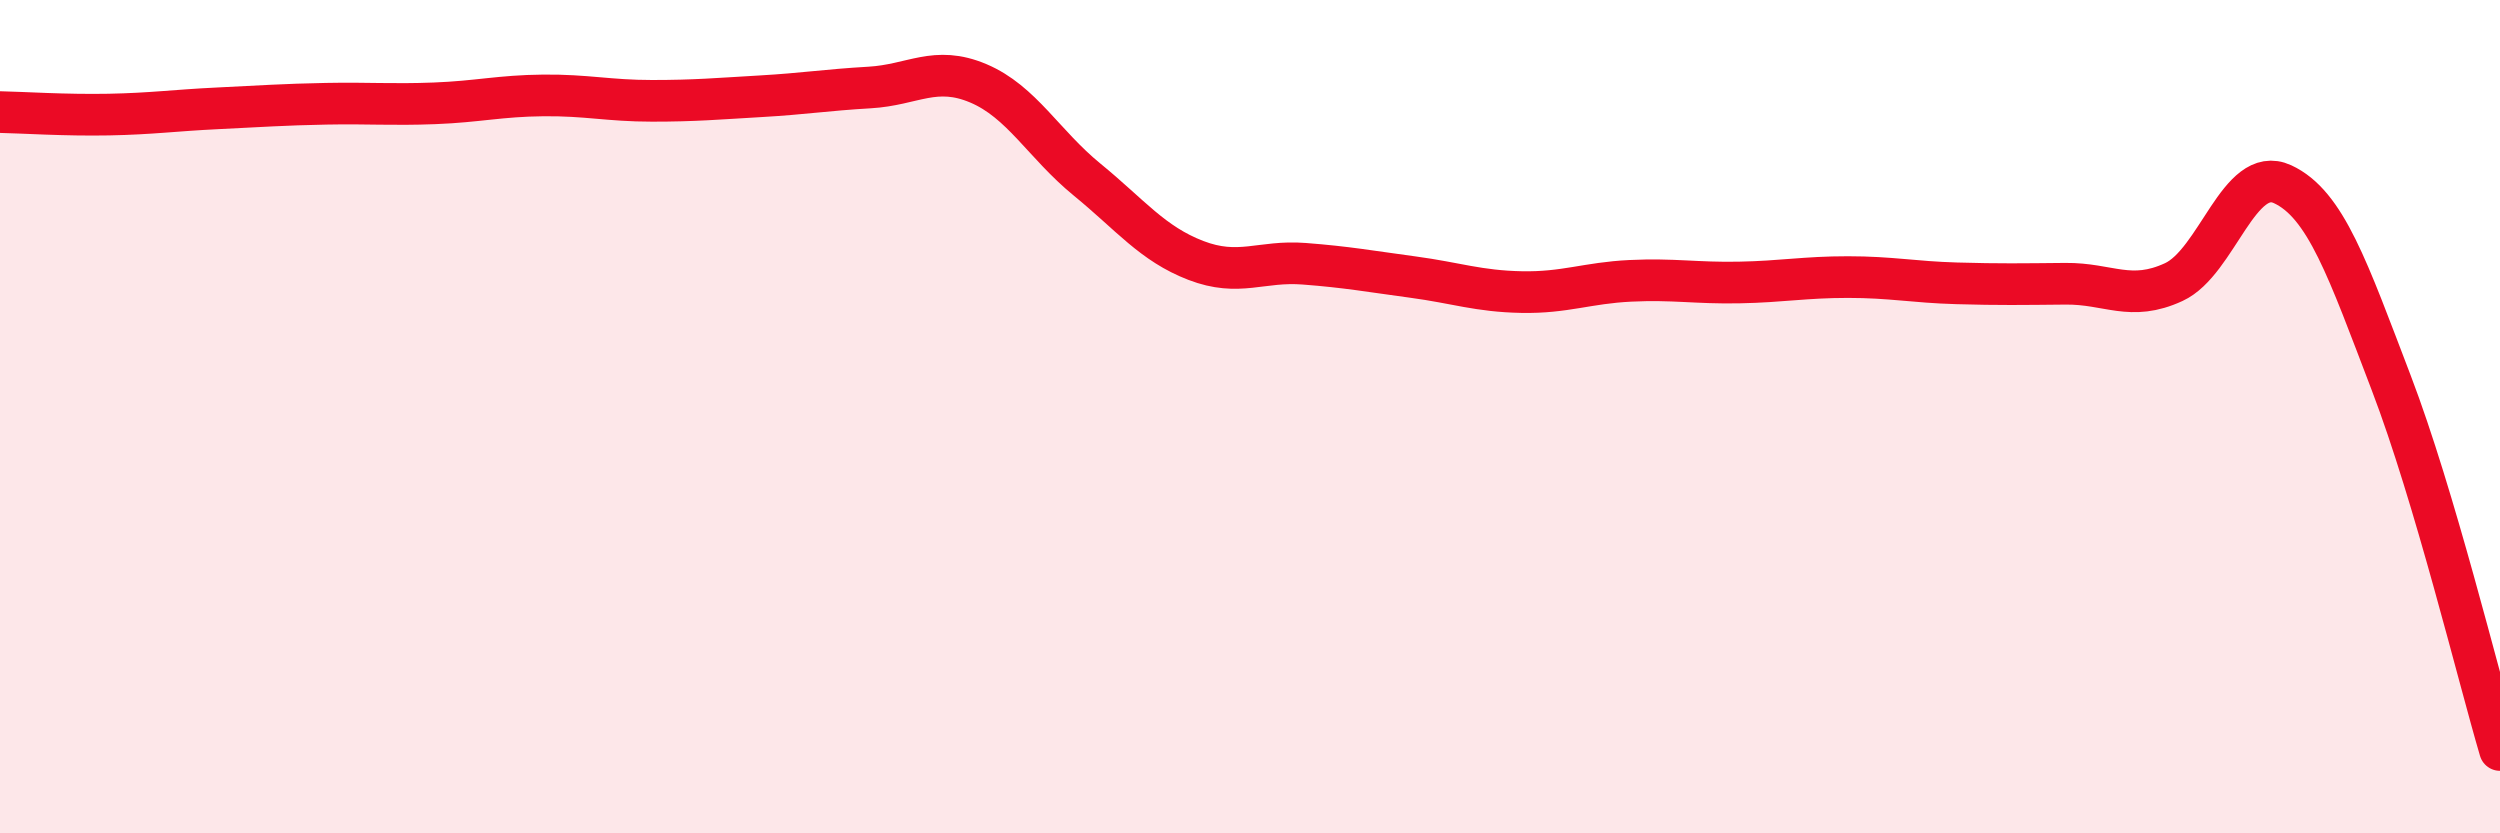
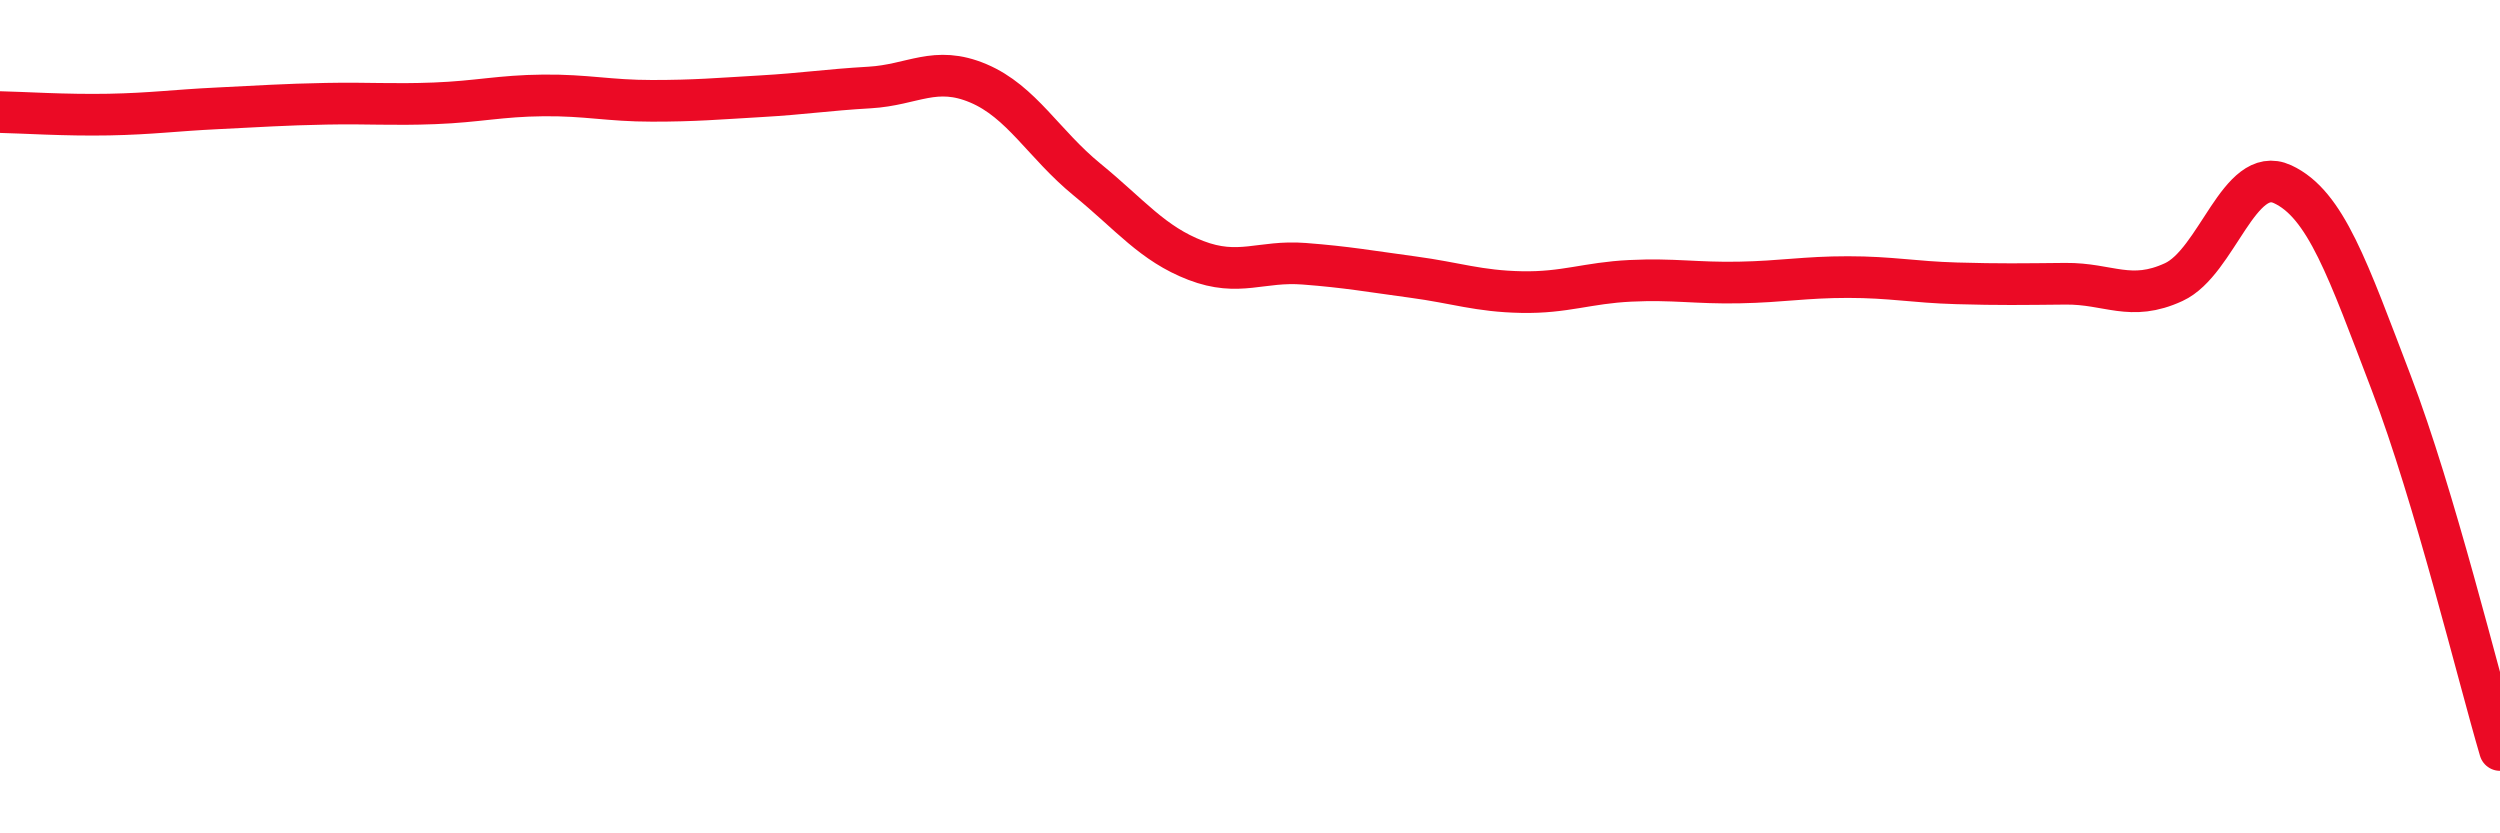
<svg xmlns="http://www.w3.org/2000/svg" width="60" height="20" viewBox="0 0 60 20">
-   <path d="M 0,2.69 C 0.52,2.7 1.57,2.77 2.61,2.75 C 3.65,2.73 4.18,2.65 5.22,2.6 C 6.26,2.55 6.79,2.51 7.83,2.49 C 8.87,2.47 9.39,2.52 10.43,2.48 C 11.47,2.44 12,2.3 13.04,2.29 C 14.08,2.28 14.61,2.42 15.65,2.42 C 16.69,2.42 17.22,2.37 18.26,2.31 C 19.3,2.25 19.83,2.16 20.87,2.1 C 21.91,2.04 22.44,1.56 23.48,2 C 24.52,2.44 25.05,3.46 26.09,4.31 C 27.13,5.16 27.66,5.85 28.7,6.25 C 29.74,6.65 30.26,6.25 31.3,6.33 C 32.34,6.41 32.87,6.51 33.91,6.65 C 34.95,6.79 35.48,6.99 36.52,7.01 C 37.56,7.03 38.09,6.79 39.13,6.74 C 40.17,6.69 40.7,6.8 41.74,6.78 C 42.78,6.76 43.31,6.65 44.35,6.65 C 45.39,6.65 45.92,6.77 46.96,6.8 C 48,6.83 48.53,6.82 49.57,6.81 C 50.61,6.8 51.13,7.25 52.17,6.77 C 53.21,6.29 53.74,3.94 54.78,4.42 C 55.82,4.9 56.35,6.47 57.39,9.19 C 58.43,11.91 59.48,16.24 60,18L60 20L0 20Z" fill="#EB0A25" opacity="0.1" stroke-linecap="round" stroke-linejoin="round" />
  <path d="M 0,2.69 C 0.52,2.7 1.57,2.77 2.61,2.75 C 3.65,2.73 4.18,2.65 5.22,2.6 C 6.26,2.55 6.79,2.51 7.83,2.49 C 8.87,2.47 9.39,2.52 10.43,2.48 C 11.47,2.44 12,2.3 13.04,2.29 C 14.08,2.28 14.61,2.42 15.65,2.42 C 16.69,2.42 17.22,2.37 18.26,2.31 C 19.3,2.25 19.83,2.16 20.87,2.1 C 21.91,2.04 22.44,1.56 23.48,2 C 24.52,2.44 25.05,3.46 26.09,4.31 C 27.13,5.16 27.66,5.85 28.7,6.25 C 29.74,6.65 30.26,6.25 31.3,6.33 C 32.34,6.41 32.87,6.51 33.91,6.65 C 34.95,6.79 35.48,6.99 36.52,7.01 C 37.56,7.03 38.09,6.79 39.13,6.74 C 40.17,6.69 40.7,6.8 41.74,6.78 C 42.78,6.76 43.31,6.65 44.35,6.65 C 45.39,6.65 45.92,6.77 46.96,6.8 C 48,6.83 48.53,6.82 49.57,6.81 C 50.61,6.8 51.13,7.25 52.17,6.77 C 53.21,6.29 53.74,3.94 54.78,4.42 C 55.82,4.9 56.35,6.47 57.39,9.19 C 58.43,11.91 59.48,16.24 60,18" stroke="#EB0A25" stroke-width="1" fill="none" stroke-linecap="round" stroke-linejoin="round" />
</svg>